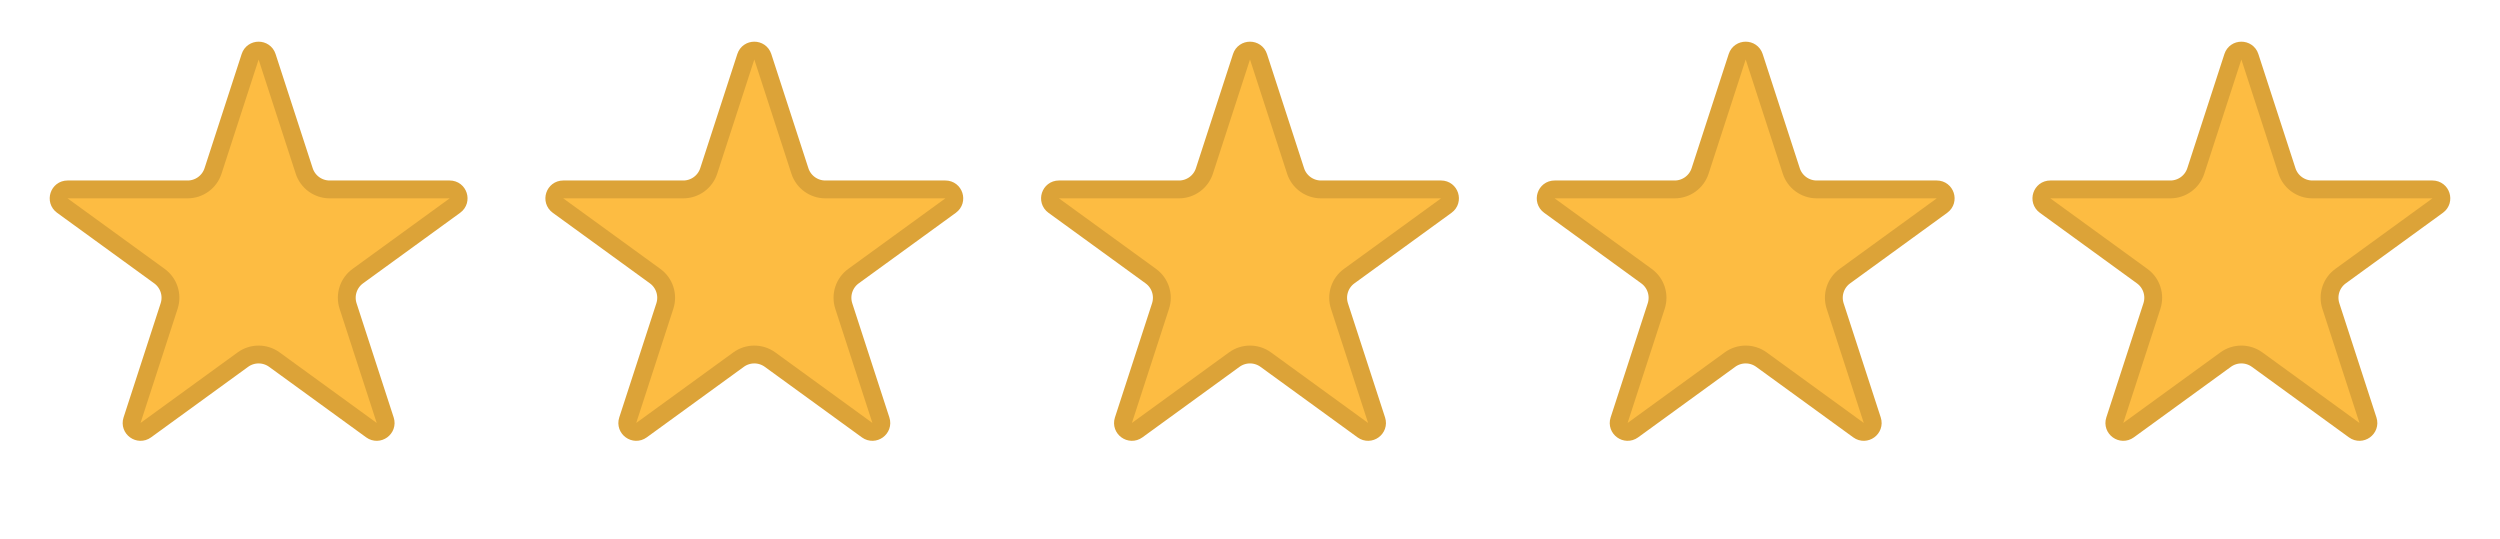
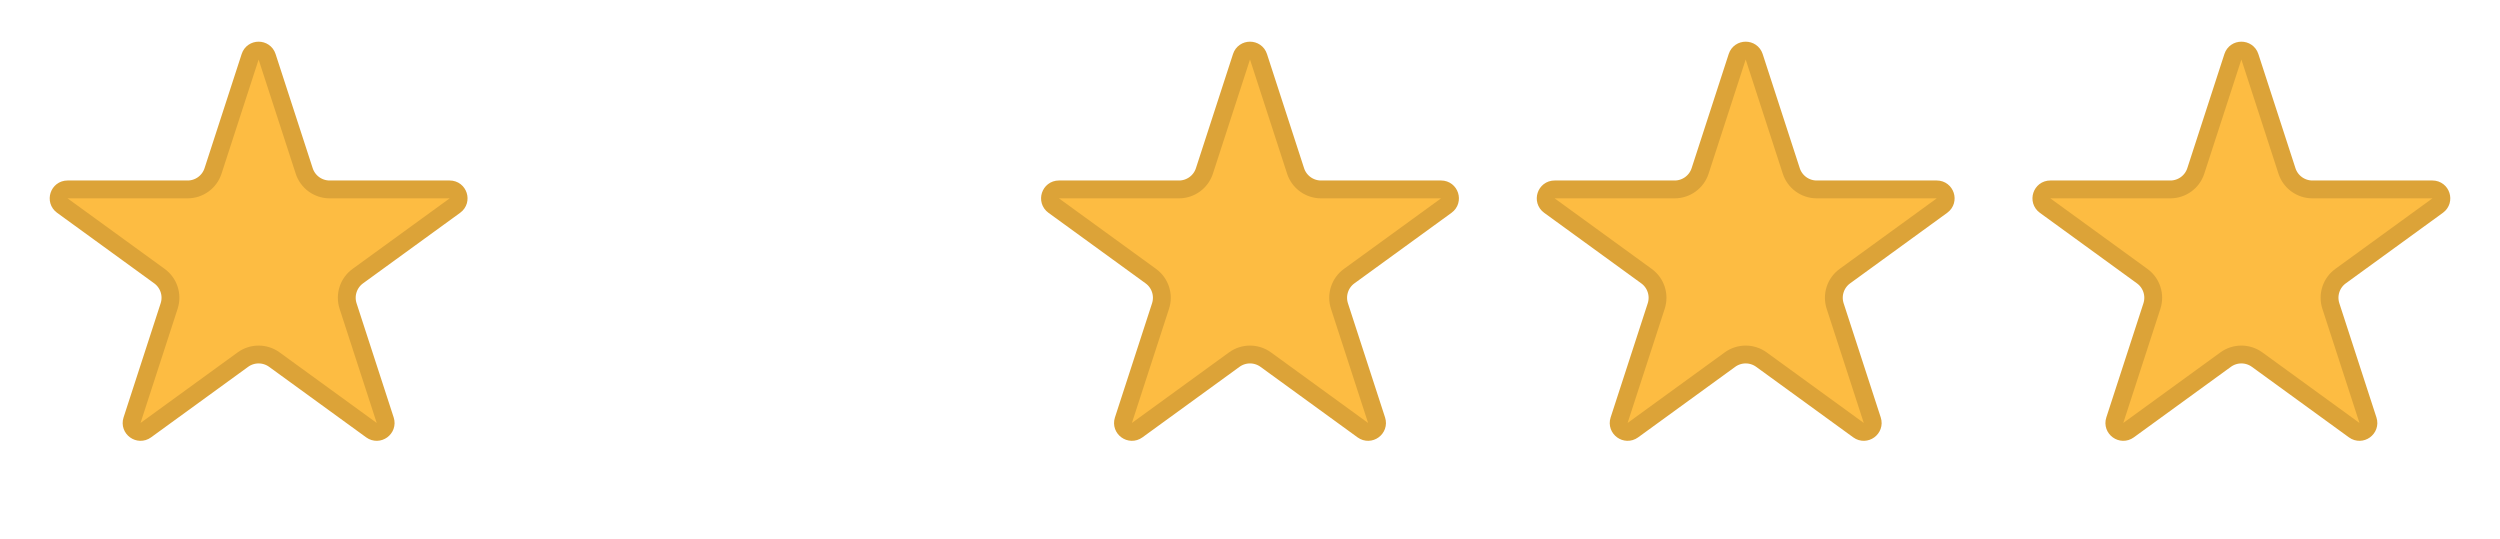
<svg xmlns="http://www.w3.org/2000/svg" width="116" height="25" viewBox="0 0 116 25" fill="none">
  <path d="M11.607 2.634C11.73 2.253 12.27 2.253 12.393 2.634L14.115 7.931C14.281 8.443 14.758 8.789 15.295 8.789H20.866C21.267 8.789 21.433 9.302 21.109 9.538L16.602 12.812C16.167 13.128 15.985 13.688 16.151 14.2L17.873 19.497C17.997 19.878 17.56 20.195 17.236 19.96L12.73 16.686C12.295 16.37 11.705 16.37 11.27 16.686L6.764 19.96C6.44 20.195 6.003 19.878 6.127 19.497L7.848 14.2C8.015 13.688 7.833 13.128 7.398 12.812L2.891 9.538C2.567 9.302 2.734 8.789 3.134 8.789H8.705C9.242 8.789 9.719 8.443 9.885 7.931L11.607 2.634Z" fill="#FDBC42" stroke="#DCA338" stroke-width="0.828" />
-   <path d="M34.606 2.634C34.73 2.253 35.27 2.253 35.394 2.634L37.115 7.931C37.281 8.443 37.758 8.789 38.295 8.789H43.866C44.267 8.789 44.433 9.302 44.109 9.538L39.602 12.812C39.167 13.128 38.985 13.688 39.151 14.2L40.873 19.497C40.997 19.878 40.56 20.195 40.236 19.96L35.73 16.686C35.295 16.37 34.705 16.37 34.27 16.686L29.764 19.96C29.44 20.195 29.003 19.878 29.127 19.497L30.849 14.2C31.015 13.688 30.833 13.128 30.398 12.812L25.891 9.538C25.567 9.302 25.733 8.789 26.134 8.789H31.705C32.242 8.789 32.719 8.443 32.885 7.931L34.606 2.634Z" fill="#FDBC42" stroke="#DCA338" stroke-width="0.828" />
  <path d="M57.606 2.634C57.73 2.253 58.27 2.253 58.394 2.634L60.115 7.931C60.281 8.443 60.758 8.789 61.295 8.789H66.866C67.266 8.789 67.433 9.302 67.109 9.538L62.602 12.812C62.167 13.128 61.985 13.688 62.151 14.2L63.873 19.497C63.997 19.878 63.56 20.195 63.236 19.96L58.73 16.686C58.295 16.37 57.705 16.37 57.27 16.686L52.764 19.96C52.44 20.195 52.003 19.878 52.127 19.497L53.849 14.2C54.015 13.688 53.833 13.128 53.398 12.812L48.891 9.538C48.567 9.302 48.733 8.789 49.134 8.789H54.705C55.242 8.789 55.719 8.443 55.885 7.931L57.606 2.634Z" fill="#FDBC42" stroke="#DCA338" stroke-width="0.828" />
  <path d="M80.606 2.634C80.73 2.253 81.27 2.253 81.394 2.634L83.115 7.931C83.281 8.443 83.758 8.789 84.295 8.789H89.866C90.266 8.789 90.433 9.302 90.109 9.538L85.603 12.812C85.167 13.128 84.985 13.688 85.151 14.2L86.873 19.497C86.997 19.878 86.56 20.195 86.236 19.96L81.73 16.686C81.295 16.37 80.705 16.37 80.27 16.686L75.764 19.96C75.44 20.195 75.003 19.878 75.127 19.497L76.849 14.2C77.015 13.688 76.833 13.128 76.397 12.812L71.891 9.538C71.567 9.302 71.734 8.789 72.134 8.789H77.705C78.242 8.789 78.719 8.443 78.885 7.931L80.606 2.634Z" fill="#FDBC42" stroke="#DCA338" stroke-width="0.828" />
  <path d="M103.606 2.634C103.73 2.253 104.27 2.253 104.394 2.634L106.115 7.931C106.281 8.443 106.758 8.789 107.295 8.789H112.866C113.266 8.789 113.433 9.302 113.109 9.538L108.602 12.812C108.167 13.128 107.985 13.688 108.152 14.2L109.873 19.497C109.997 19.878 109.56 20.195 109.236 19.96L104.73 16.686C104.295 16.37 103.705 16.37 103.27 16.686L98.764 19.96C98.44 20.195 98.003 19.878 98.127 19.497L99.849 14.2C100.015 13.688 99.833 13.128 99.397 12.812L94.891 9.538C94.567 9.302 94.734 8.789 95.134 8.789H100.705C101.242 8.789 101.719 8.443 101.885 7.931L103.606 2.634Z" fill="#FDBC42" stroke="#DCA338" stroke-width="0.828" />
</svg>